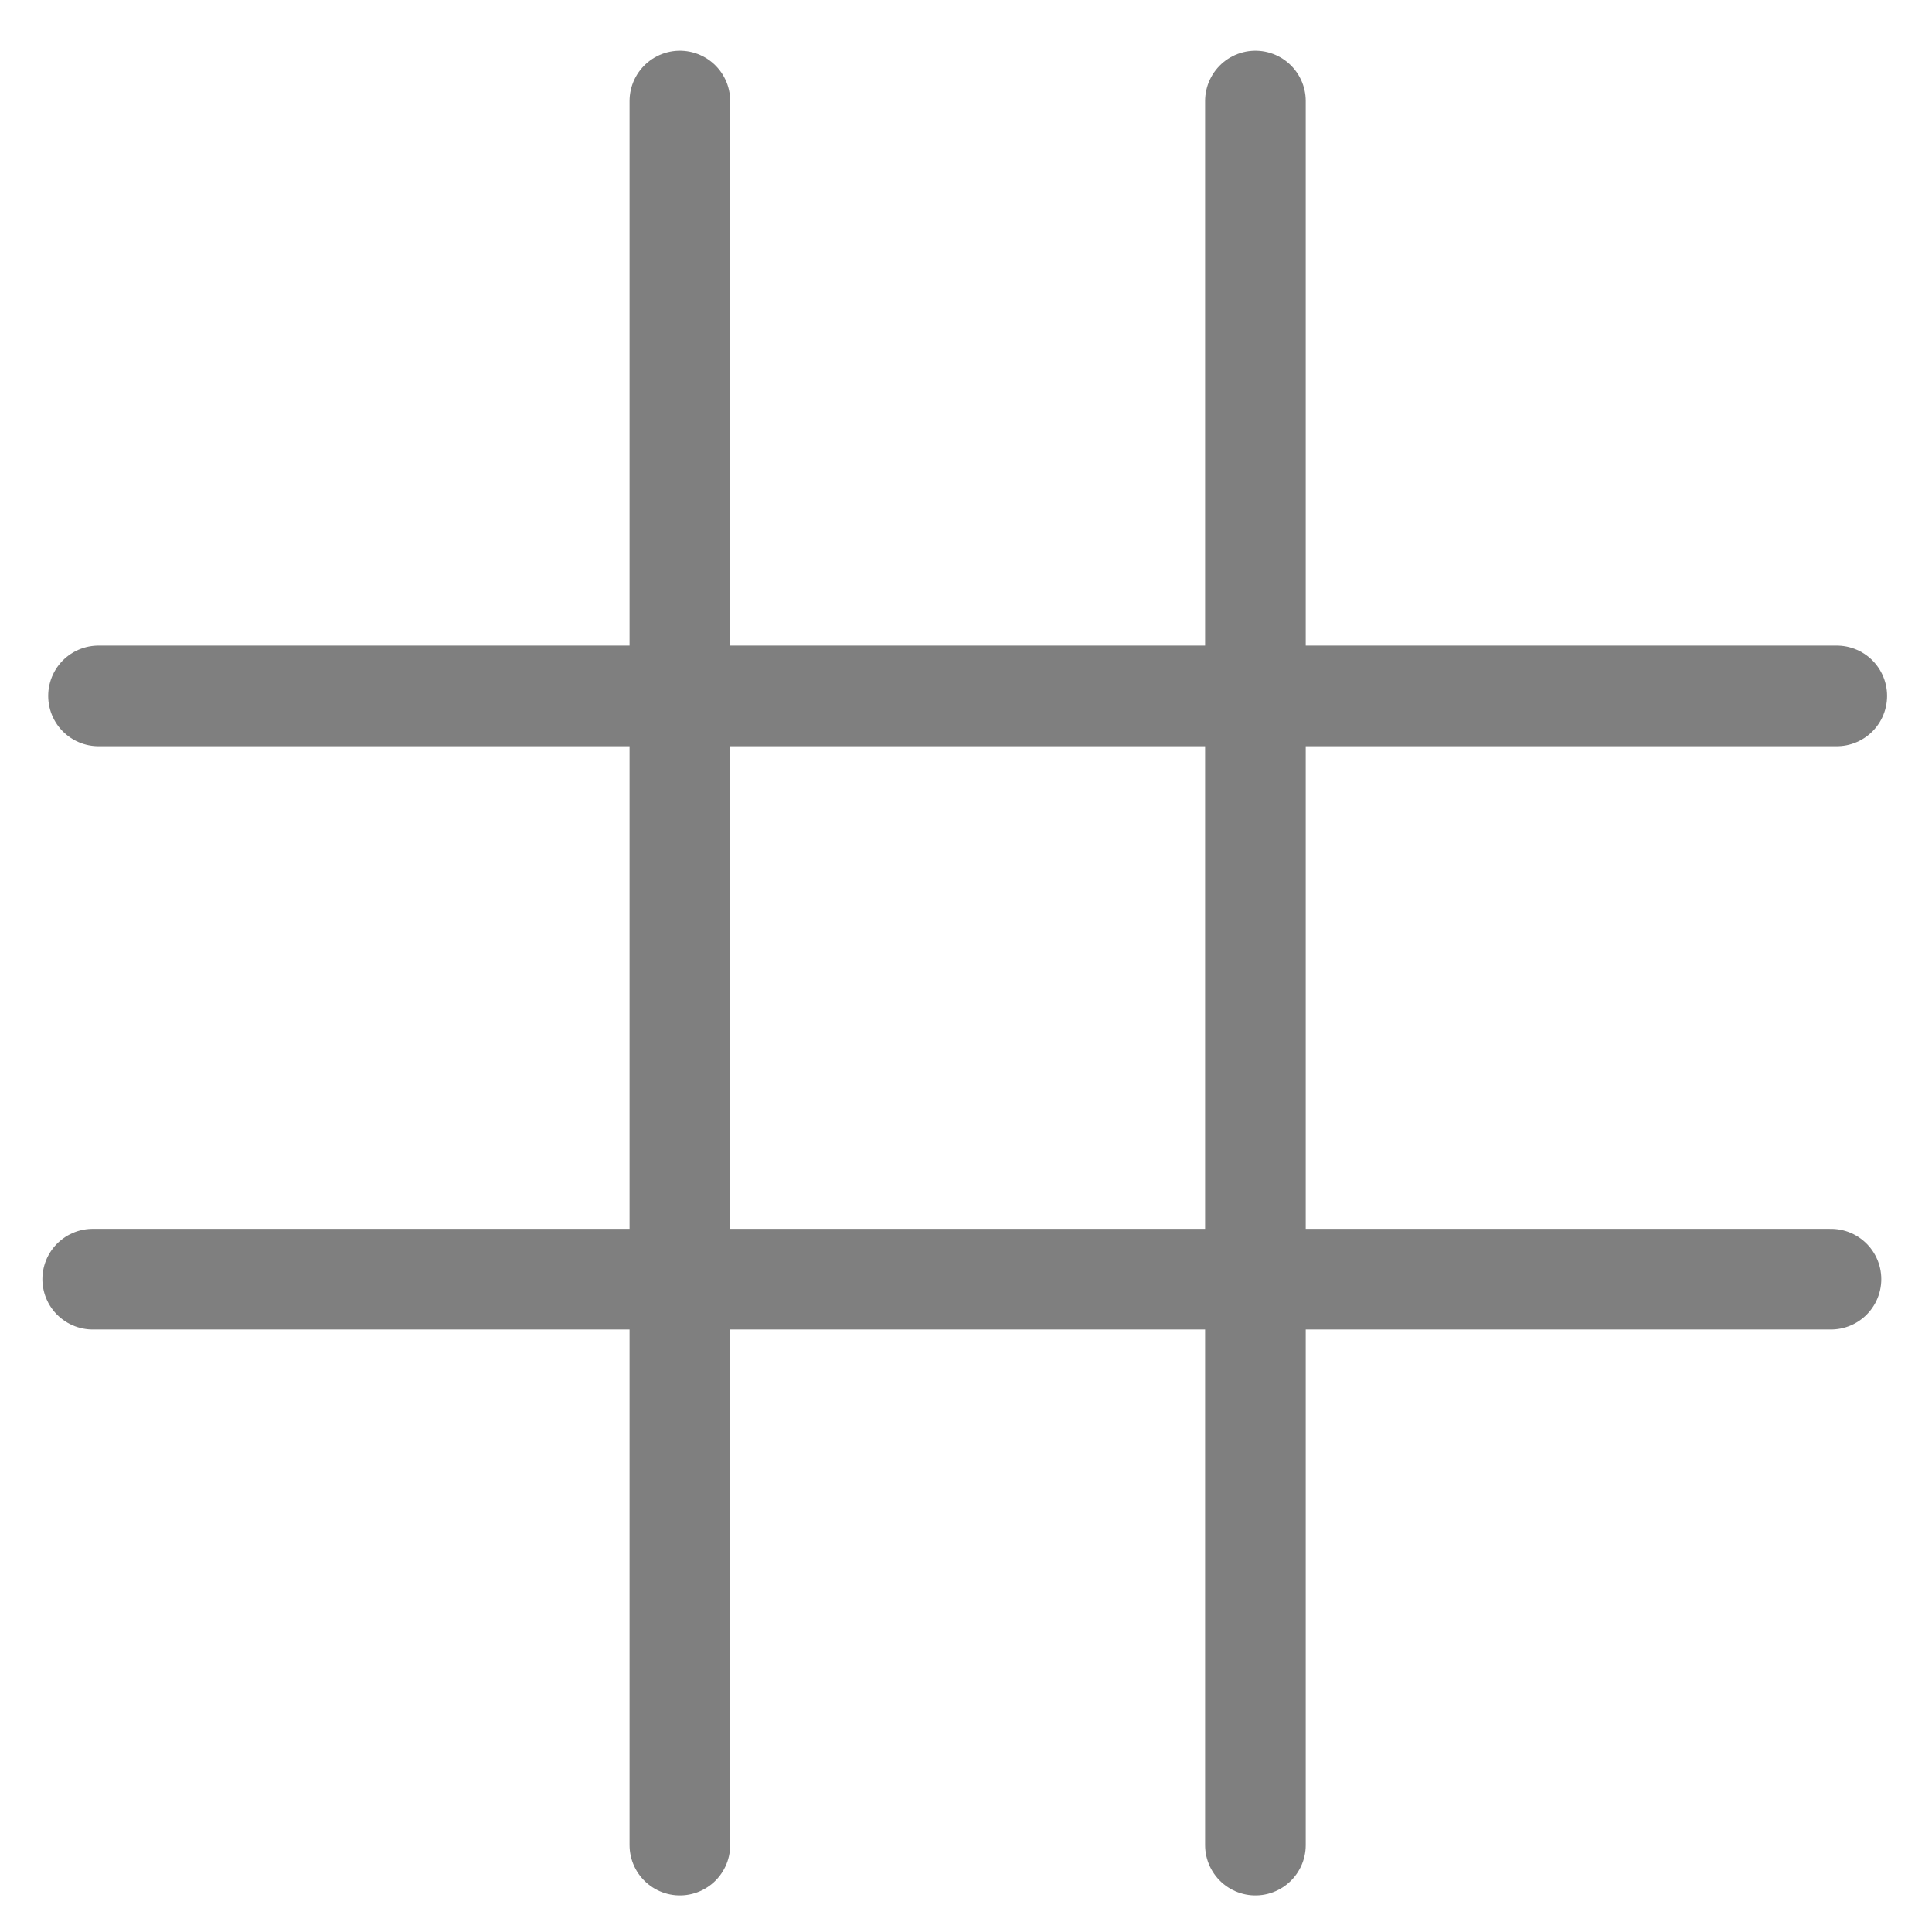
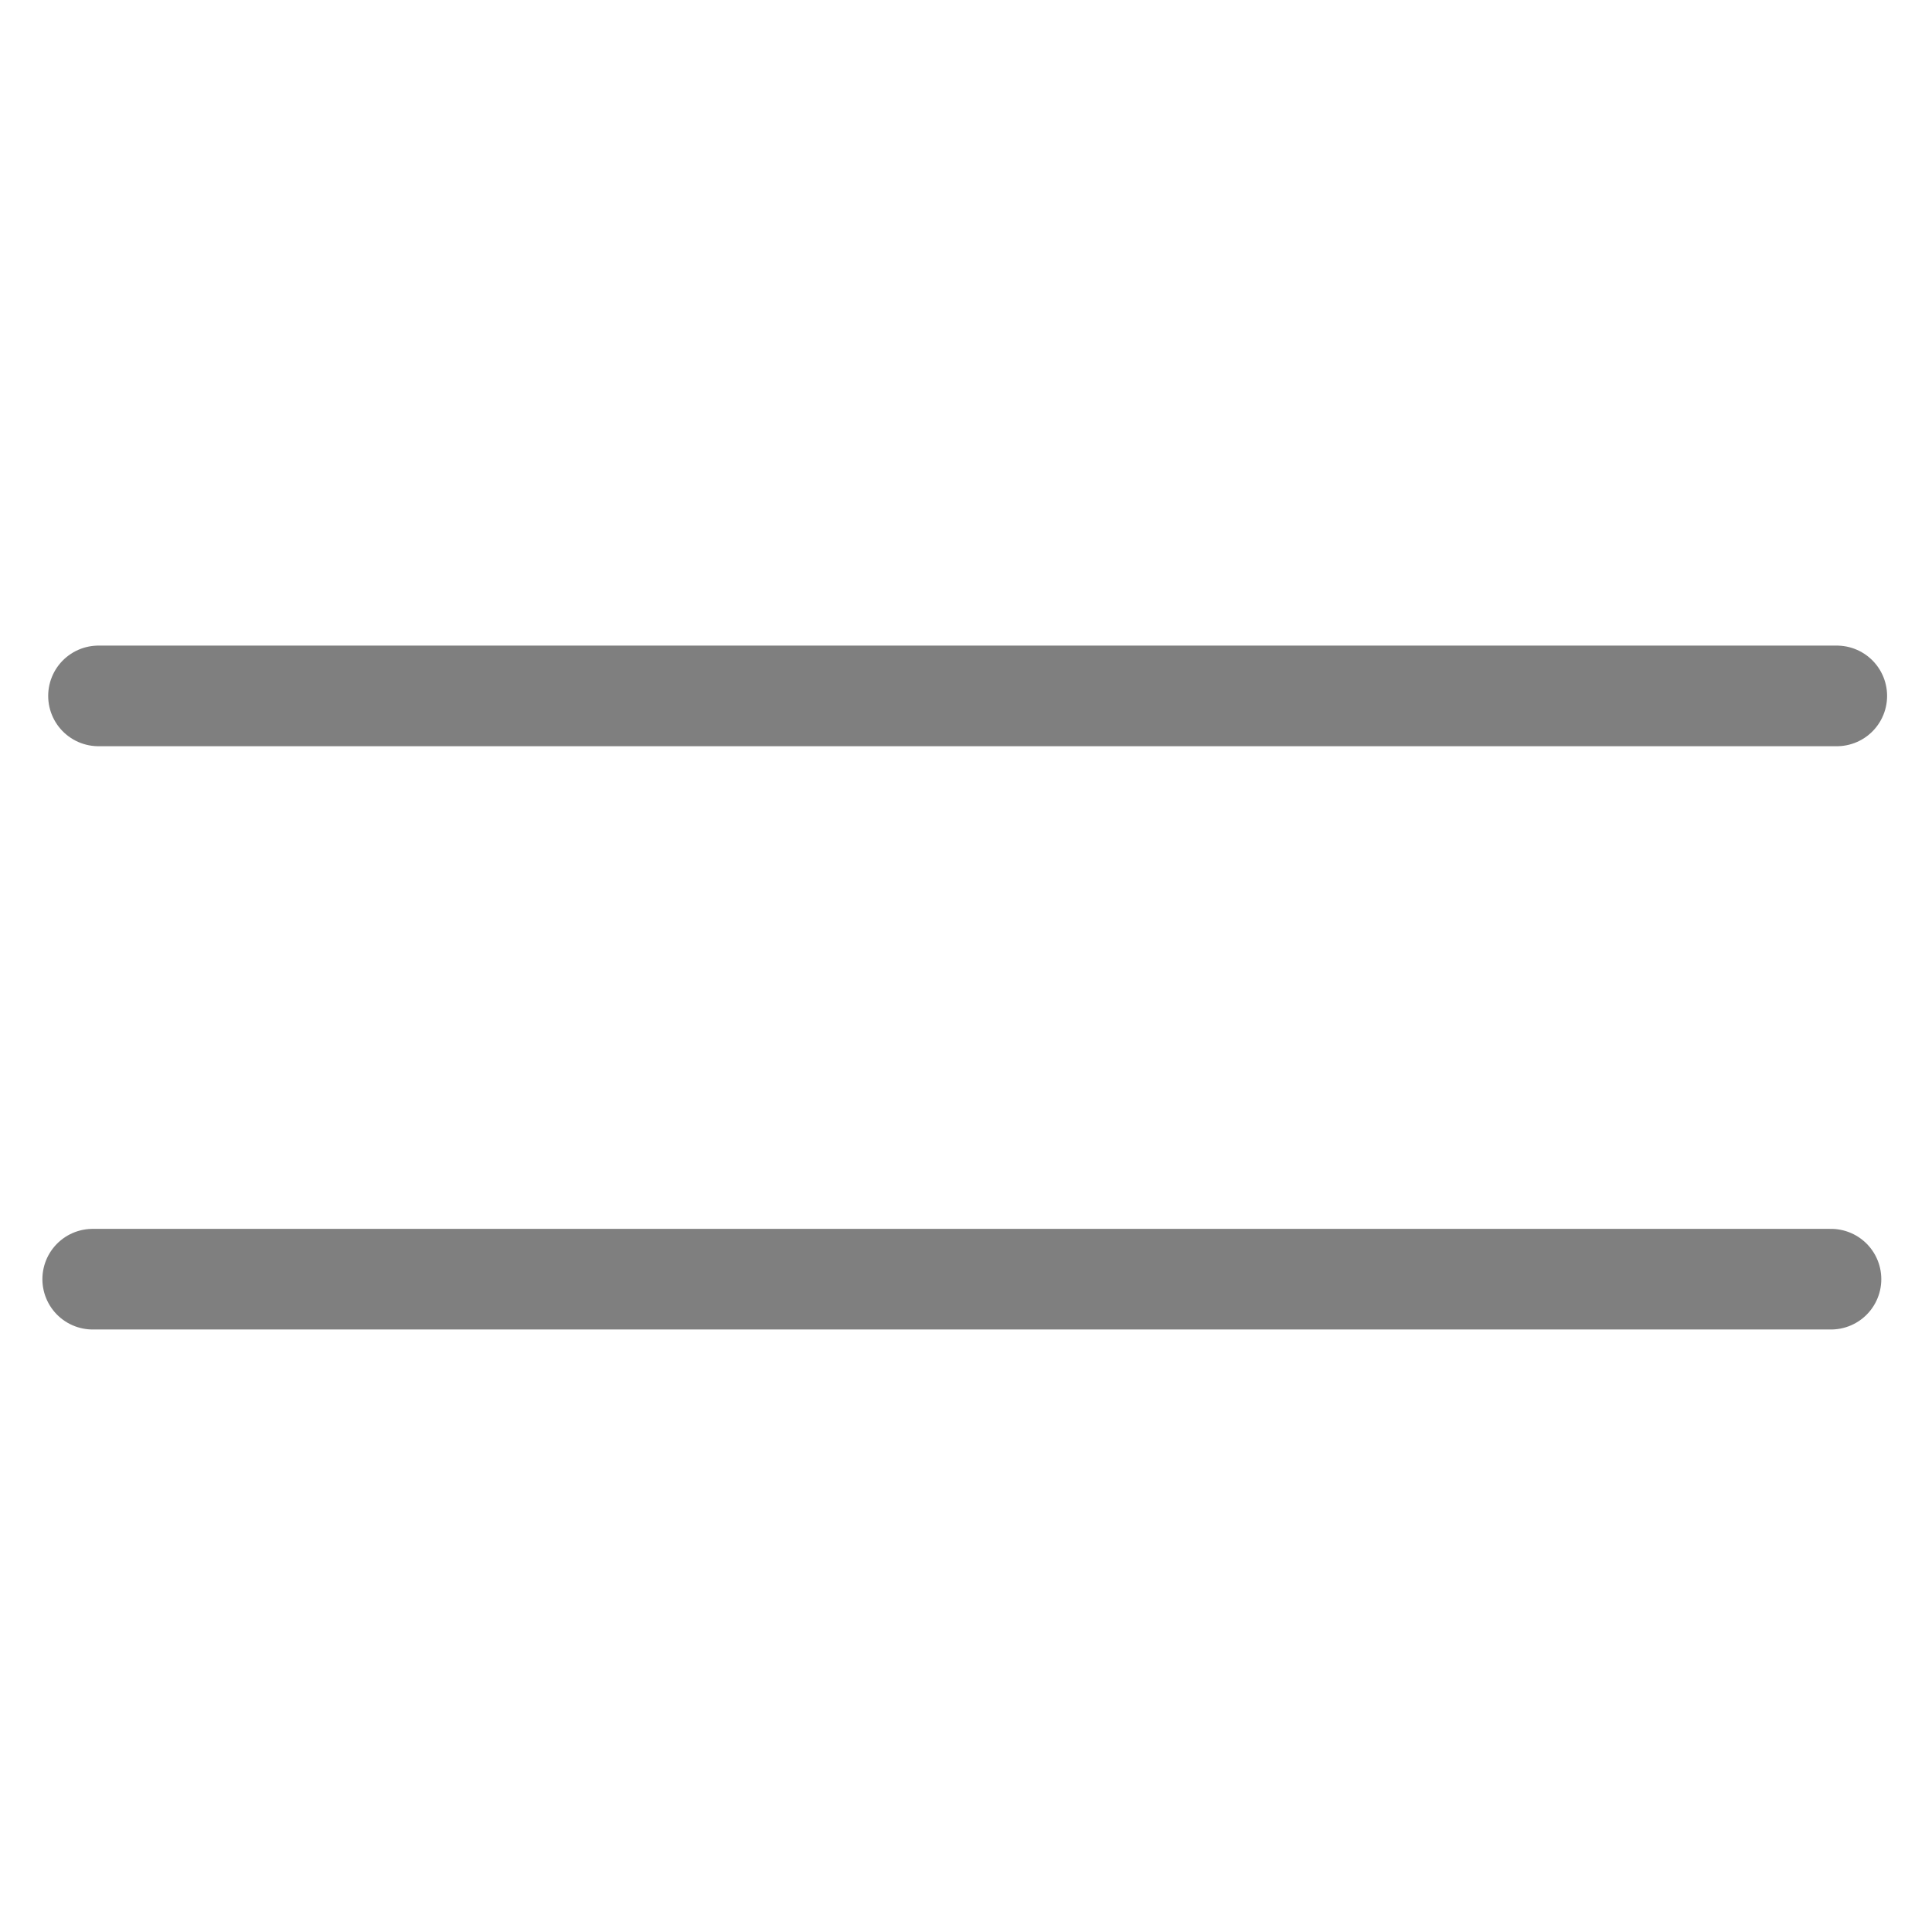
<svg xmlns="http://www.w3.org/2000/svg" xmlns:ns1="http://sodipodi.sourceforge.net/DTD/sodipodi-0.dtd" xmlns:ns2="http://www.inkscape.org/namespaces/inkscape" id="svg1" ns1:docname="grid.svg" viewBox="0 0 60 60" ns1:version="0.32" version="1.0" y="0" x="0" ns2:version="0.38.1" ns1:docbase="/home/danny/flat/scalable/actions">
  <ns1:namedview id="base" bordercolor="#666666" ns2:pageshadow="2" ns2:window-width="1016" pagecolor="#ffffff" snaptoguides="true" ns2:zoom="6.9465337" ns2:window-x="0" borderopacity="1.0" ns2:cx="38.907623" ns2:cy="21.231218" ns2:window-y="0" ns2:window-height="685" ns2:pageopacity="0.0" showguides="true" />
-   <path id="path963" style="stroke-linejoin:round;stroke:#7f7f7f;stroke-linecap:round;stroke-width:3.125;fill:none" transform="translate(.72 .18)" d="m20.394 2.957v54.164" ns1:stroke-cmyk="(0.0000000 0.0000000 0.0000000 0.50000000)" />
-   <path id="path964" style="stroke-linejoin:round;stroke:#7f7f7f;stroke-linecap:round;stroke-width:3.125;fill:none" d="m38.268 2.957v54.164" ns1:nodetypes="cc" transform="translate(.72 .18)" ns1:stroke-cmyk="(0.0000000 0.0000000 0.0000000 0.50000000)" />
  <path id="path967" style="stroke-linejoin:round;stroke:#7f7f7f;stroke-linecap:round;stroke-width:3.125;fill:none" d="m2.339 21.432h53.984" ns1:nodetypes="cc" transform="translate(.72 .18)" ns1:stroke-cmyk="(0.0000000 0.0000000 0.0000000 0.50000000)" />
  <path id="path968" style="stroke-linejoin:round;stroke:#7f7f7f;stroke-linecap:round;stroke-width:3.125;fill:none" transform="translate(.72 .18)" d="m2.159 39.546h53.984" ns1:stroke-cmyk="(0.0000000 0.0000000 0.0000000 0.50000000)" />
</svg>